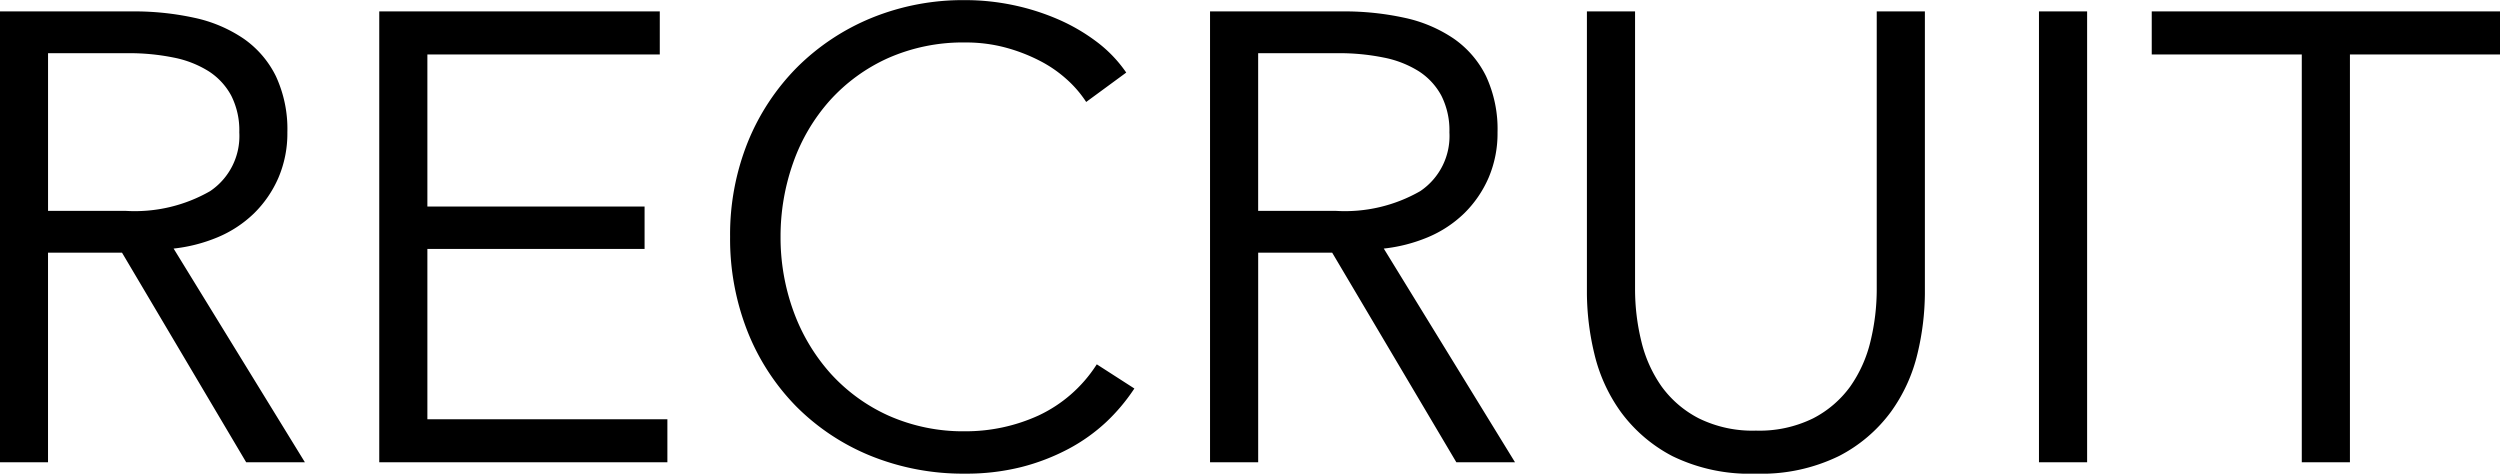
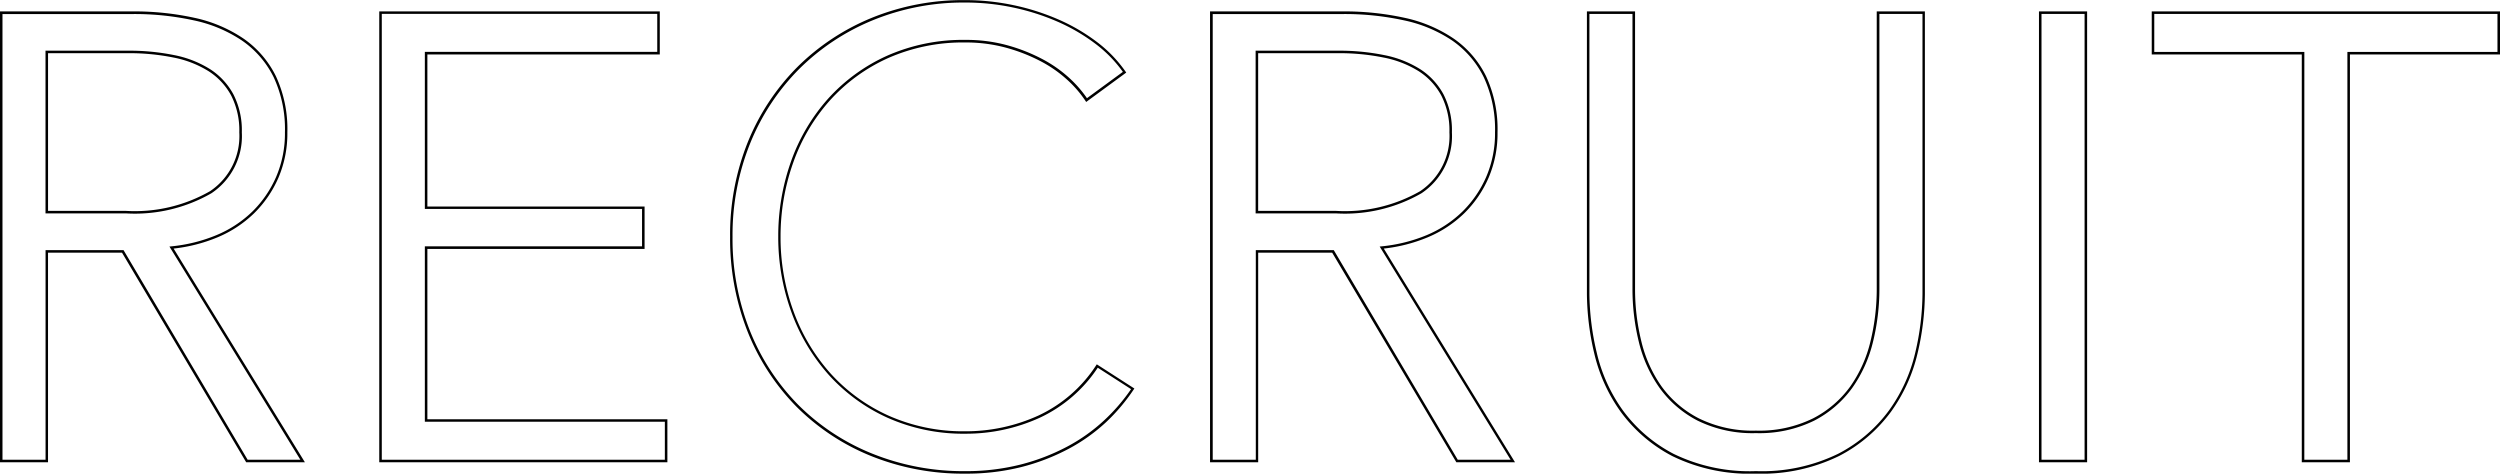
<svg xmlns="http://www.w3.org/2000/svg" width="98.654" height="18.691" viewBox="0 0 98.654 18.691">
  <g transform="translate(-225.173 -42.186)">
-     <path d="M-58.062-4.364h-1.8V-22.056h5.2a10.992,10.992,0,0,1,2.411.25,5.436,5.436,0,0,1,1.924.812,3.831,3.831,0,0,1,1.262,1.462,4.881,4.881,0,0,1,.45,2.2,4.38,4.38,0,0,1-.35,1.774,4.371,4.371,0,0,1-.95,1.387,4.554,4.554,0,0,1-1.424.937,6.2,6.2,0,0,1-1.8.45l5.173,8.421h-2.2l-4.9-8.271h-3Zm0-9.82h3.124a5.994,5.994,0,0,0,3.348-.787,2.653,2.653,0,0,0,1.174-2.361,3.062,3.062,0,0,0-.325-1.474,2.658,2.658,0,0,0-.9-.975,4.1,4.1,0,0,0-1.4-.55,8.807,8.807,0,0,0-1.824-.175h-3.2Zm14.968,8.221h9.471v1.6h-11.27V-22.056h10.97v1.6h-9.171v6.1h8.571v1.574h-8.571Zm27.887-1.249a7.357,7.357,0,0,1-1.087,1.274,6.9,6.9,0,0,1-1.474,1.05,8.282,8.282,0,0,1-1.849.712,8.8,8.8,0,0,1-2.211.262,9.619,9.619,0,0,1-3.7-.7,8.747,8.747,0,0,1-2.924-1.937,8.823,8.823,0,0,1-1.912-2.936,9.841,9.841,0,0,1-.687-3.723,9.686,9.686,0,0,1,.7-3.723,8.885,8.885,0,0,1,1.937-2.936,8.917,8.917,0,0,1,2.924-1.937,9.46,9.46,0,0,1,3.661-.7,9.137,9.137,0,0,1,1.912.2,9.072,9.072,0,0,1,1.762.562,7.37,7.37,0,0,1,1.5.875,5.114,5.114,0,0,1,1.124,1.162l-1.5,1.1a4.473,4.473,0,0,0-.737-.85,5.013,5.013,0,0,0-1.087-.75,6.8,6.8,0,0,0-1.362-.525,6.043,6.043,0,0,0-1.587-.2,7.321,7.321,0,0,0-3.086.625A6.939,6.939,0,0,0-27.2-18.62a7.37,7.37,0,0,0-1.449,2.461,8.7,8.7,0,0,0-.5,2.949,8.509,8.509,0,0,0,.512,2.949A7.542,7.542,0,0,0-27.176-7.8a6.939,6.939,0,0,0,2.311,1.687,7.259,7.259,0,0,0,3.061.625,6.925,6.925,0,0,0,2.9-.625,5.5,5.5,0,0,0,2.3-2Zm4.9,2.849h-1.8V-22.056h5.2a10.992,10.992,0,0,1,2.411.25,5.436,5.436,0,0,1,1.924.812,3.831,3.831,0,0,1,1.262,1.462,4.881,4.881,0,0,1,.45,2.2,4.38,4.38,0,0,1-.35,1.774,4.371,4.371,0,0,1-.95,1.387,4.554,4.554,0,0,1-1.424.937,6.2,6.2,0,0,1-1.8.45L-.214-4.364h-2.2l-4.9-8.271h-3Zm0-9.82h3.124a5.994,5.994,0,0,0,3.348-.787,2.653,2.653,0,0,0,1.174-2.361,3.062,3.062,0,0,0-.325-1.474,2.658,2.658,0,0,0-.9-.975,4.1,4.1,0,0,0-1.4-.55,8.807,8.807,0,0,0-1.824-.175h-3.2ZM9.382-3.915A6.865,6.865,0,0,1,6.108-4.6,5.839,5.839,0,0,1,4.084-6.339,6.385,6.385,0,0,1,3.047-8.625a10.342,10.342,0,0,1-.287-2.336V-22.056h1.8v10.895a8.672,8.672,0,0,0,.25,2.087,5.21,5.21,0,0,0,.812,1.8A4.193,4.193,0,0,0,7.108-6a4.832,4.832,0,0,0,2.274.487A4.832,4.832,0,0,0,11.656-6a4.193,4.193,0,0,0,1.487-1.274,5.21,5.21,0,0,0,.812-1.8,8.672,8.672,0,0,0,.25-2.087V-22.056H16v11.095a10.341,10.341,0,0,1-.287,2.336,6.385,6.385,0,0,1-1.037,2.286A5.809,5.809,0,0,1,12.643-4.6,6.881,6.881,0,0,1,9.382-3.915ZM22.4-4.364H20.6V-22.056h1.8Zm10.37,0h-1.8V-20.457H25.049v-1.6H38.693v1.6H32.771Z" transform="translate(285.084 64.742)" />
    <path d="M9.382-3.865a6.945,6.945,0,0,1-3.3-.693A5.915,5.915,0,0,1,4.043-6.309,6.464,6.464,0,0,1,3-8.614a10.44,10.44,0,0,1-.289-2.348V-22.106h1.9v10.945a8.663,8.663,0,0,0,.248,2.075,5.184,5.184,0,0,0,.8,1.782A4.163,4.163,0,0,0,7.131-6.045a4.8,4.8,0,0,0,2.251.482,4.8,4.8,0,0,0,2.251-.482A4.163,4.163,0,0,0,13.1-7.3a5.184,5.184,0,0,0,.8-1.782,8.663,8.663,0,0,0,.248-2.075V-22.106h1.9v11.145a10.44,10.44,0,0,1-.289,2.348,6.464,6.464,0,0,1-1.045,2.3,5.885,5.885,0,0,1-2.054,1.752A6.961,6.961,0,0,1,9.382-3.865ZM2.81-22.006v11.045A10.34,10.34,0,0,0,3.1-8.636,6.365,6.365,0,0,0,4.125-6.368,5.816,5.816,0,0,0,6.132-4.646a6.849,6.849,0,0,0,3.25.681,6.864,6.864,0,0,0,3.237-.681,5.787,5.787,0,0,0,2.019-1.722,6.365,6.365,0,0,0,1.029-2.269,10.34,10.34,0,0,0,.286-2.325V-22.006h-1.7v10.845A8.762,8.762,0,0,1,14-9.063a5.284,5.284,0,0,1-.82,1.816,4.262,4.262,0,0,1-1.5,1.29,4.9,4.9,0,0,1-2.3.493,4.9,4.9,0,0,1-2.3-.493,4.262,4.262,0,0,1-1.5-1.29,5.284,5.284,0,0,1-.82-1.816,8.762,8.762,0,0,1-.251-2.1V-22.006ZM-21.829-3.865a9.713,9.713,0,0,1-3.717-.7,8.836,8.836,0,0,1-2.94-1.948,8.914,8.914,0,0,1-1.922-2.953A9.936,9.936,0,0,1-31.1-13.21a9.78,9.78,0,0,1,.7-3.742,8.976,8.976,0,0,1,1.947-2.952,9.008,9.008,0,0,1,2.94-1.947,9.553,9.553,0,0,1,3.68-.7,9.23,9.23,0,0,1,1.922.2,9.165,9.165,0,0,1,1.771.565,7.455,7.455,0,0,1,1.509.881,5.188,5.188,0,0,1,1.135,1.173l.028.04-1.581,1.16-.029-.045a4.445,4.445,0,0,0-.729-.84,4.987,4.987,0,0,0-1.076-.742,6.782,6.782,0,0,0-1.352-.521,6.022,6.022,0,0,0-1.574-.2,7.306,7.306,0,0,0-3.065.62,6.921,6.921,0,0,0-2.295,1.675,7.354,7.354,0,0,0-1.44,2.445,8.691,8.691,0,0,0-.5,2.932,8.5,8.5,0,0,0,.509,2.931,7.527,7.527,0,0,0,1.452,2.445,6.921,6.921,0,0,0,2.295,1.675,7.243,7.243,0,0,0,3.04.62,6.907,6.907,0,0,0,2.878-.62,5.471,5.471,0,0,0,2.278-1.981l.027-.041,1.483.954-.028.042A7.441,7.441,0,0,1-16.26-5.9a6.987,6.987,0,0,1-1.485,1.057,8.371,8.371,0,0,1-1.86.717A8.889,8.889,0,0,1-21.829-3.865Zm0-18.591a9.454,9.454,0,0,0-3.642.7,8.909,8.909,0,0,0-2.907,1.926,8.877,8.877,0,0,0-1.926,2.92,9.681,9.681,0,0,0-.7,3.7,9.837,9.837,0,0,0,.684,3.7,8.814,8.814,0,0,0,1.9,2.92,8.737,8.737,0,0,0,2.907,1.926,9.614,9.614,0,0,0,3.679.7,8.789,8.789,0,0,0,2.2-.261,8.271,8.271,0,0,0,1.838-.708,6.887,6.887,0,0,0,1.464-1.042A7.369,7.369,0,0,0-15.277-7.2l-1.315-.846a5.555,5.555,0,0,1-2.292,1.976,7.006,7.006,0,0,1-2.919.629,7.342,7.342,0,0,1-3.082-.629,7.021,7.021,0,0,1-2.328-1.7,7.626,7.626,0,0,1-1.471-2.477A8.6,8.6,0,0,1-29.2-13.21a8.791,8.791,0,0,1,.5-2.965,7.454,7.454,0,0,1,1.459-2.478,7.021,7.021,0,0,1,2.328-1.7,7.4,7.4,0,0,1,3.107-.629,6.122,6.122,0,0,1,1.6.2,6.882,6.882,0,0,1,1.372.529,5.086,5.086,0,0,1,1.1.757,4.621,4.621,0,0,1,.716.815l1.417-1.039a5.1,5.1,0,0,0-1.086-1.111,7.354,7.354,0,0,0-1.489-.869,9.065,9.065,0,0,0-1.752-.559A9.13,9.13,0,0,0-21.829-22.456ZM32.821-4.314h-1.9V-20.407H25v-1.7H38.743v1.7H32.821Zm-1.8-.1h1.7V-20.507h5.922v-1.5H25.1v1.5h5.922Zm-8.571.1h-1.9V-22.106h1.9Zm-1.8-.1h1.7V-22.006h-1.7Zm-20.776.1H-2.441l-4.9-8.271h-2.92v8.271h-1.9V-22.106h5.248a11.093,11.093,0,0,1,2.422.251,5.511,5.511,0,0,1,1.942.82,3.9,3.9,0,0,1,1.278,1.481,4.952,4.952,0,0,1,.455,2.221,4.45,4.45,0,0,1-.354,1.794,4.441,4.441,0,0,1-.96,1.4,4.624,4.624,0,0,1-1.44.947,6.244,6.244,0,0,1-1.735.445Zm-2.26-.1H-.3l-5.167-8.413.079-.008a6.179,6.179,0,0,0,1.785-.446A4.525,4.525,0,0,0-2.2-14.208a4.341,4.341,0,0,0,.939-1.371,4.35,4.35,0,0,0,.346-1.754,4.854,4.854,0,0,0-.445-2.177A3.8,3.8,0,0,0-2.6-20.953a5.412,5.412,0,0,0-1.907-.8,10.993,10.993,0,0,0-2.4-.249h-5.148V-4.414h1.7v-8.271h3.077Zm-31.189.1h-11.37V-22.106h11.07v1.7h-9.171v6h8.571v1.674h-8.571v6.722h9.471Zm-11.27-.1h11.17v-1.5h-9.471v-6.922h8.571V-14.31h-8.571v-6.2h9.171v-1.5h-10.87Zm-3.034.1h-2.317l-4.9-8.271h-2.92v8.271h-1.9V-22.106h5.248a11.094,11.094,0,0,1,2.422.251,5.511,5.511,0,0,1,1.942.82,3.9,3.9,0,0,1,1.278,1.481,4.952,4.952,0,0,1,.455,2.221,4.45,4.45,0,0,1-.354,1.794,4.441,4.441,0,0,1-.96,1.4,4.624,4.624,0,0,1-1.44.947,6.245,6.245,0,0,1-1.735.445Zm-2.26-.1h2.081l-5.167-8.413.079-.008a6.179,6.179,0,0,0,1.785-.446,4.525,4.525,0,0,0,1.409-.927,4.341,4.341,0,0,0,.939-1.371,4.35,4.35,0,0,0,.346-1.754,4.854,4.854,0,0,0-.445-2.177,3.8,3.8,0,0,0-1.246-1.443,5.412,5.412,0,0,0-1.907-.8,10.993,10.993,0,0,0-2.4-.249h-5.148V-4.414h1.7v-8.271h3.077Zm42.951-9.72h-3.174v-6.422h3.248a8.9,8.9,0,0,1,1.835.176,4.165,4.165,0,0,1,1.416.557,2.72,2.72,0,0,1,.916.993,3.125,3.125,0,0,1,.331,1.5,2.711,2.711,0,0,1-1.2,2.4A6.069,6.069,0,0,1-7.186-14.135Zm-3.074-.1h3.074a5.975,5.975,0,0,0,3.321-.779,2.617,2.617,0,0,0,1.152-2.32,3.027,3.027,0,0,0-.319-1.451,2.621,2.621,0,0,0-.883-.956A4.067,4.067,0,0,0-5.3-20.283a8.8,8.8,0,0,0-1.814-.174h-3.148Zm-44.679.1h-3.174v-6.422h3.249a8.9,8.9,0,0,1,1.835.176,4.165,4.165,0,0,1,1.416.557,2.72,2.72,0,0,1,.916.993,3.125,3.125,0,0,1,.331,1.5,2.711,2.711,0,0,1-1.2,2.4A6.069,6.069,0,0,1-54.938-14.135Zm-3.074-.1h3.074a5.975,5.975,0,0,0,3.321-.779,2.617,2.617,0,0,0,1.152-2.32,3.027,3.027,0,0,0-.319-1.451,2.621,2.621,0,0,0-.883-.956,4.067,4.067,0,0,0-1.382-.543,8.8,8.8,0,0,0-1.814-.174h-3.149Z" transform="translate(285.084 64.742)" />
  </g>
</svg>